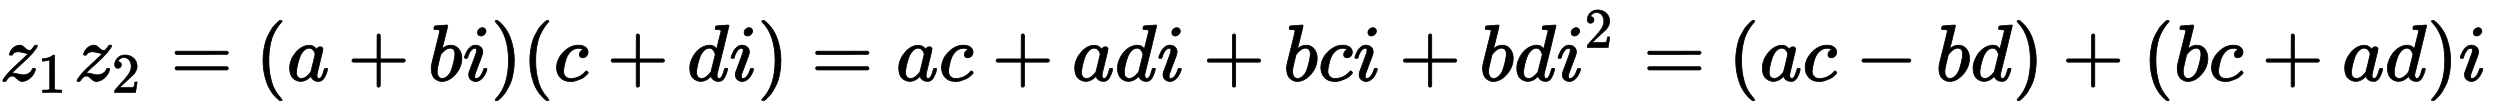
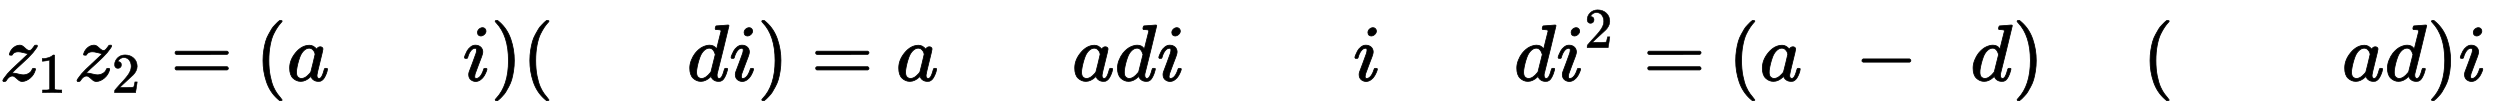
<svg xmlns="http://www.w3.org/2000/svg" xmlns:xlink="http://www.w3.org/1999/xlink" width="72.546ex" height="3.176ex" style="vertical-align: -0.838ex;" viewBox="0 -1006.6 31235.2 1367.4">
  <defs>
    <path stroke-width="10" id="E1-MJMATHI-7A" d="M347 338Q337 338 294 349T231 360Q211 360 197 356T174 346T162 335T155 324L153 320Q150 317 138 317Q117 317 117 325Q117 330 120 339Q133 378 163 406T229 440Q241 442 246 442Q271 442 291 425T329 392T367 375Q389 375 411 408T434 441Q435 442 449 442H462Q468 436 468 434Q468 430 463 420T449 399T432 377T418 358L411 349Q368 298 275 214T160 106L148 94L163 93Q185 93 227 82T290 71Q328 71 360 90T402 140Q406 149 409 151T424 153Q443 153 443 143Q443 138 442 134Q425 72 376 31T278 -11Q252 -11 232 6T193 40T155 57Q111 57 76 -3Q70 -11 59 -11H54H41Q35 -5 35 -2Q35 13 93 84Q132 129 225 214T340 322Q352 338 347 338Z" />
    <path stroke-width="10" id="E1-MJMAIN-31" d="M213 578L200 573Q186 568 160 563T102 556H83V602H102Q149 604 189 617T245 641T273 663Q275 666 285 666Q294 666 302 660V361L303 61Q310 54 315 52T339 48T401 46H427V0H416Q395 3 257 3Q121 3 100 0H88V46H114Q136 46 152 46T177 47T193 50T201 52T207 57T213 61V578Z" />
    <path stroke-width="10" id="E1-MJMAIN-32" d="M109 429Q82 429 66 447T50 491Q50 562 103 614T235 666Q326 666 387 610T449 465Q449 422 429 383T381 315T301 241Q265 210 201 149L142 93L218 92Q375 92 385 97Q392 99 409 186V189H449V186Q448 183 436 95T421 3V0H50V19V31Q50 38 56 46T86 81Q115 113 136 137Q145 147 170 174T204 211T233 244T261 278T284 308T305 340T320 369T333 401T340 431T343 464Q343 527 309 573T212 619Q179 619 154 602T119 569T109 550Q109 549 114 549Q132 549 151 535T170 489Q170 464 154 447T109 429Z" />
    <path stroke-width="10" id="E1-MJMAIN-3D" d="M56 347Q56 360 70 367H707Q722 359 722 347Q722 336 708 328L390 327H72Q56 332 56 347ZM56 153Q56 168 72 173H708Q722 163 722 153Q722 140 707 133H70Q56 140 56 153Z" />
    <path stroke-width="10" id="E1-MJMAIN-28" d="M94 250Q94 319 104 381T127 488T164 576T202 643T244 695T277 729T302 750H315H319Q333 750 333 741Q333 738 316 720T275 667T226 581T184 443T167 250T184 58T225 -81T274 -167T316 -220T333 -241Q333 -250 318 -250H315H302L274 -226Q180 -141 137 -14T94 250Z" />
    <path stroke-width="10" id="E1-MJMATHI-61" d="M33 157Q33 258 109 349T280 441Q331 441 370 392Q386 422 416 422Q429 422 439 414T449 394Q449 381 412 234T374 68Q374 43 381 35T402 26Q411 27 422 35Q443 55 463 131Q469 151 473 152Q475 153 483 153H487Q506 153 506 144Q506 138 501 117T481 63T449 13Q436 0 417 -8Q409 -10 393 -10Q359 -10 336 5T306 36L300 51Q299 52 296 50Q294 48 292 46Q233 -10 172 -10Q117 -10 75 30T33 157ZM351 328Q351 334 346 350T323 385T277 405Q242 405 210 374T160 293Q131 214 119 129Q119 126 119 118T118 106Q118 61 136 44T179 26Q217 26 254 59T298 110Q300 114 325 217T351 328Z" />
-     <path stroke-width="10" id="E1-MJMAIN-2B" d="M56 237T56 250T70 270H369V420L370 570Q380 583 389 583Q402 583 409 568V270H707Q722 262 722 250T707 230H409V-68Q401 -82 391 -82H389H387Q375 -82 369 -68V230H70Q56 237 56 250Z" />
-     <path stroke-width="10" id="E1-MJMATHI-62" d="M73 647Q73 657 77 670T89 683Q90 683 161 688T234 694Q246 694 246 685T212 542Q204 508 195 472T180 418L176 399Q176 396 182 402Q231 442 283 442Q345 442 383 396T422 280Q422 169 343 79T173 -11Q123 -11 82 27T40 150V159Q40 180 48 217T97 414Q147 611 147 623T109 637Q104 637 101 637H96Q86 637 83 637T76 640T73 647ZM336 325V331Q336 405 275 405Q258 405 240 397T207 376T181 352T163 330L157 322L136 236Q114 150 114 114Q114 66 138 42Q154 26 178 26Q211 26 245 58Q270 81 285 114T318 219Q336 291 336 325Z" />
    <path stroke-width="10" id="E1-MJMATHI-69" d="M184 600Q184 624 203 642T247 661Q265 661 277 649T290 619Q290 596 270 577T226 557Q211 557 198 567T184 600ZM21 287Q21 295 30 318T54 369T98 420T158 442Q197 442 223 419T250 357Q250 340 236 301T196 196T154 83Q149 61 149 51Q149 26 166 26Q175 26 185 29T208 43T235 78T260 137Q263 149 265 151T282 153Q302 153 302 143Q302 135 293 112T268 61T223 11T161 -11Q129 -11 102 10T74 74Q74 91 79 106T122 220Q160 321 166 341T173 380Q173 404 156 404H154Q124 404 99 371T61 287Q60 286 59 284T58 281T56 279T53 278T49 278T41 278H27Q21 284 21 287Z" />
    <path stroke-width="10" id="E1-MJMAIN-29" d="M60 749L64 750Q69 750 74 750H86L114 726Q208 641 251 514T294 250Q294 182 284 119T261 12T224 -76T186 -143T145 -194T113 -227T90 -246Q87 -249 86 -250H74Q66 -250 63 -250T58 -247T55 -238Q56 -237 66 -225Q221 -64 221 250T66 725Q56 737 55 738Q55 746 60 749Z" />
-     <path stroke-width="10" id="E1-MJMATHI-63" d="M34 159Q34 268 120 355T306 442Q362 442 394 418T427 355Q427 326 408 306T360 285Q341 285 330 295T319 325T330 359T352 380T366 386H367Q367 388 361 392T340 400T306 404Q276 404 249 390Q228 381 206 359Q162 315 142 235T121 119Q121 73 147 50Q169 26 205 26H209Q321 26 394 111Q403 121 406 121Q410 121 419 112T429 98T420 83T391 55T346 25T282 0T202 -11Q127 -11 81 37T34 159Z" />
    <path stroke-width="10" id="E1-MJMATHI-64" d="M366 683Q367 683 438 688T511 694Q523 694 523 686Q523 679 450 384T375 83T374 68Q374 26 402 26Q411 27 422 35Q443 55 463 131Q469 151 473 152Q475 153 483 153H487H491Q506 153 506 145Q506 140 503 129Q490 79 473 48T445 8T417 -8Q409 -10 393 -10Q359 -10 336 5T306 36L300 51Q299 52 296 50Q294 48 292 46Q233 -10 172 -10Q117 -10 75 30T33 157Q33 205 53 255T101 341Q148 398 195 420T280 442Q336 442 364 400Q369 394 369 396Q370 400 396 505T424 616Q424 629 417 632T378 637H357Q351 643 351 645T353 664Q358 683 366 683ZM352 326Q329 405 277 405Q242 405 210 374T160 293Q131 214 119 129Q119 126 119 118T118 106Q118 61 136 44T179 26Q233 26 290 98L298 109L352 326Z" />
    <path stroke-width="10" id="E1-MJMAIN-2212" d="M84 237T84 250T98 270H679Q694 262 694 250T679 230H98Q84 237 84 250Z" />
  </defs>
  <g stroke="currentColor" fill="currentColor" stroke-width="0" transform="matrix(1 0 0 -1 0 0)">
    <use xlink:href="#E1-MJMATHI-7A" x="0" y="0" />
    <use transform="scale(0.707)" xlink:href="#E1-MJMAIN-31" x="664" y="-213" />
    <g transform="translate(927,0)">
      <use xlink:href="#E1-MJMATHI-7A" x="0" y="0" />
      <use transform="scale(0.707)" xlink:href="#E1-MJMAIN-32" x="664" y="-213" />
    </g>
    <use xlink:href="#E1-MJMAIN-3D" x="2131" y="0" />
    <use xlink:href="#E1-MJMAIN-28" x="3192" y="0" />
    <use xlink:href="#E1-MJMATHI-61" x="3586" y="0" />
    <use xlink:href="#E1-MJMAIN-2B" x="4342" y="0" />
    <use xlink:href="#E1-MJMATHI-62" x="5348" y="0" />
    <use xlink:href="#E1-MJMATHI-69" x="5782" y="0" />
    <use xlink:href="#E1-MJMAIN-29" x="6132" y="0" />
    <use xlink:href="#E1-MJMAIN-28" x="6526" y="0" />
    <use xlink:href="#E1-MJMATHI-63" x="6920" y="0" />
    <use xlink:href="#E1-MJMAIN-2B" x="7580" y="0" />
    <use xlink:href="#E1-MJMATHI-64" x="8585" y="0" />
    <use xlink:href="#E1-MJMATHI-69" x="9113" y="0" />
    <use xlink:href="#E1-MJMAIN-29" x="9463" y="0" />
    <use xlink:href="#E1-MJMAIN-3D" x="10135" y="0" />
    <use xlink:href="#E1-MJMATHI-61" x="11196" y="0" />
    <use xlink:href="#E1-MJMATHI-63" x="11730" y="0" />
    <use xlink:href="#E1-MJMAIN-2B" x="12390" y="0" />
    <use xlink:href="#E1-MJMATHI-61" x="13395" y="0" />
    <use xlink:href="#E1-MJMATHI-64" x="13929" y="0" />
    <use xlink:href="#E1-MJMATHI-69" x="14457" y="0" />
    <use xlink:href="#E1-MJMAIN-2B" x="15029" y="0" />
    <use xlink:href="#E1-MJMATHI-62" x="16035" y="0" />
    <use xlink:href="#E1-MJMATHI-63" x="16469" y="0" />
    <use xlink:href="#E1-MJMATHI-69" x="16907" y="0" />
    <use xlink:href="#E1-MJMAIN-2B" x="17479" y="0" />
    <use xlink:href="#E1-MJMATHI-62" x="18484" y="0" />
    <use xlink:href="#E1-MJMATHI-64" x="18918" y="0" />
    <g transform="translate(19446,0)">
      <use xlink:href="#E1-MJMATHI-69" x="0" y="0" />
      <use transform="scale(0.707)" xlink:href="#E1-MJMAIN-32" x="494" y="583" />
    </g>
    <use xlink:href="#E1-MJMAIN-3D" x="20531" y="0" />
    <use xlink:href="#E1-MJMAIN-28" x="21592" y="0" />
    <use xlink:href="#E1-MJMATHI-61" x="21986" y="0" />
    <use xlink:href="#E1-MJMATHI-63" x="22520" y="0" />
    <use xlink:href="#E1-MJMAIN-2212" x="23180" y="0" />
    <use xlink:href="#E1-MJMATHI-62" x="24185" y="0" />
    <use xlink:href="#E1-MJMATHI-64" x="24619" y="0" />
    <use xlink:href="#E1-MJMAIN-29" x="25147" y="0" />
    <use xlink:href="#E1-MJMAIN-2B" x="25763" y="0" />
    <use xlink:href="#E1-MJMAIN-28" x="26769" y="0" />
    <use xlink:href="#E1-MJMATHI-62" x="27163" y="0" />
    <use xlink:href="#E1-MJMATHI-63" x="27597" y="0" />
    <use xlink:href="#E1-MJMAIN-2B" x="28257" y="0" />
    <use xlink:href="#E1-MJMATHI-61" x="29262" y="0" />
    <use xlink:href="#E1-MJMATHI-64" x="29796" y="0" />
    <use xlink:href="#E1-MJMAIN-29" x="30324" y="0" />
    <use xlink:href="#E1-MJMATHI-69" x="30718" y="0" />
  </g>
</svg>